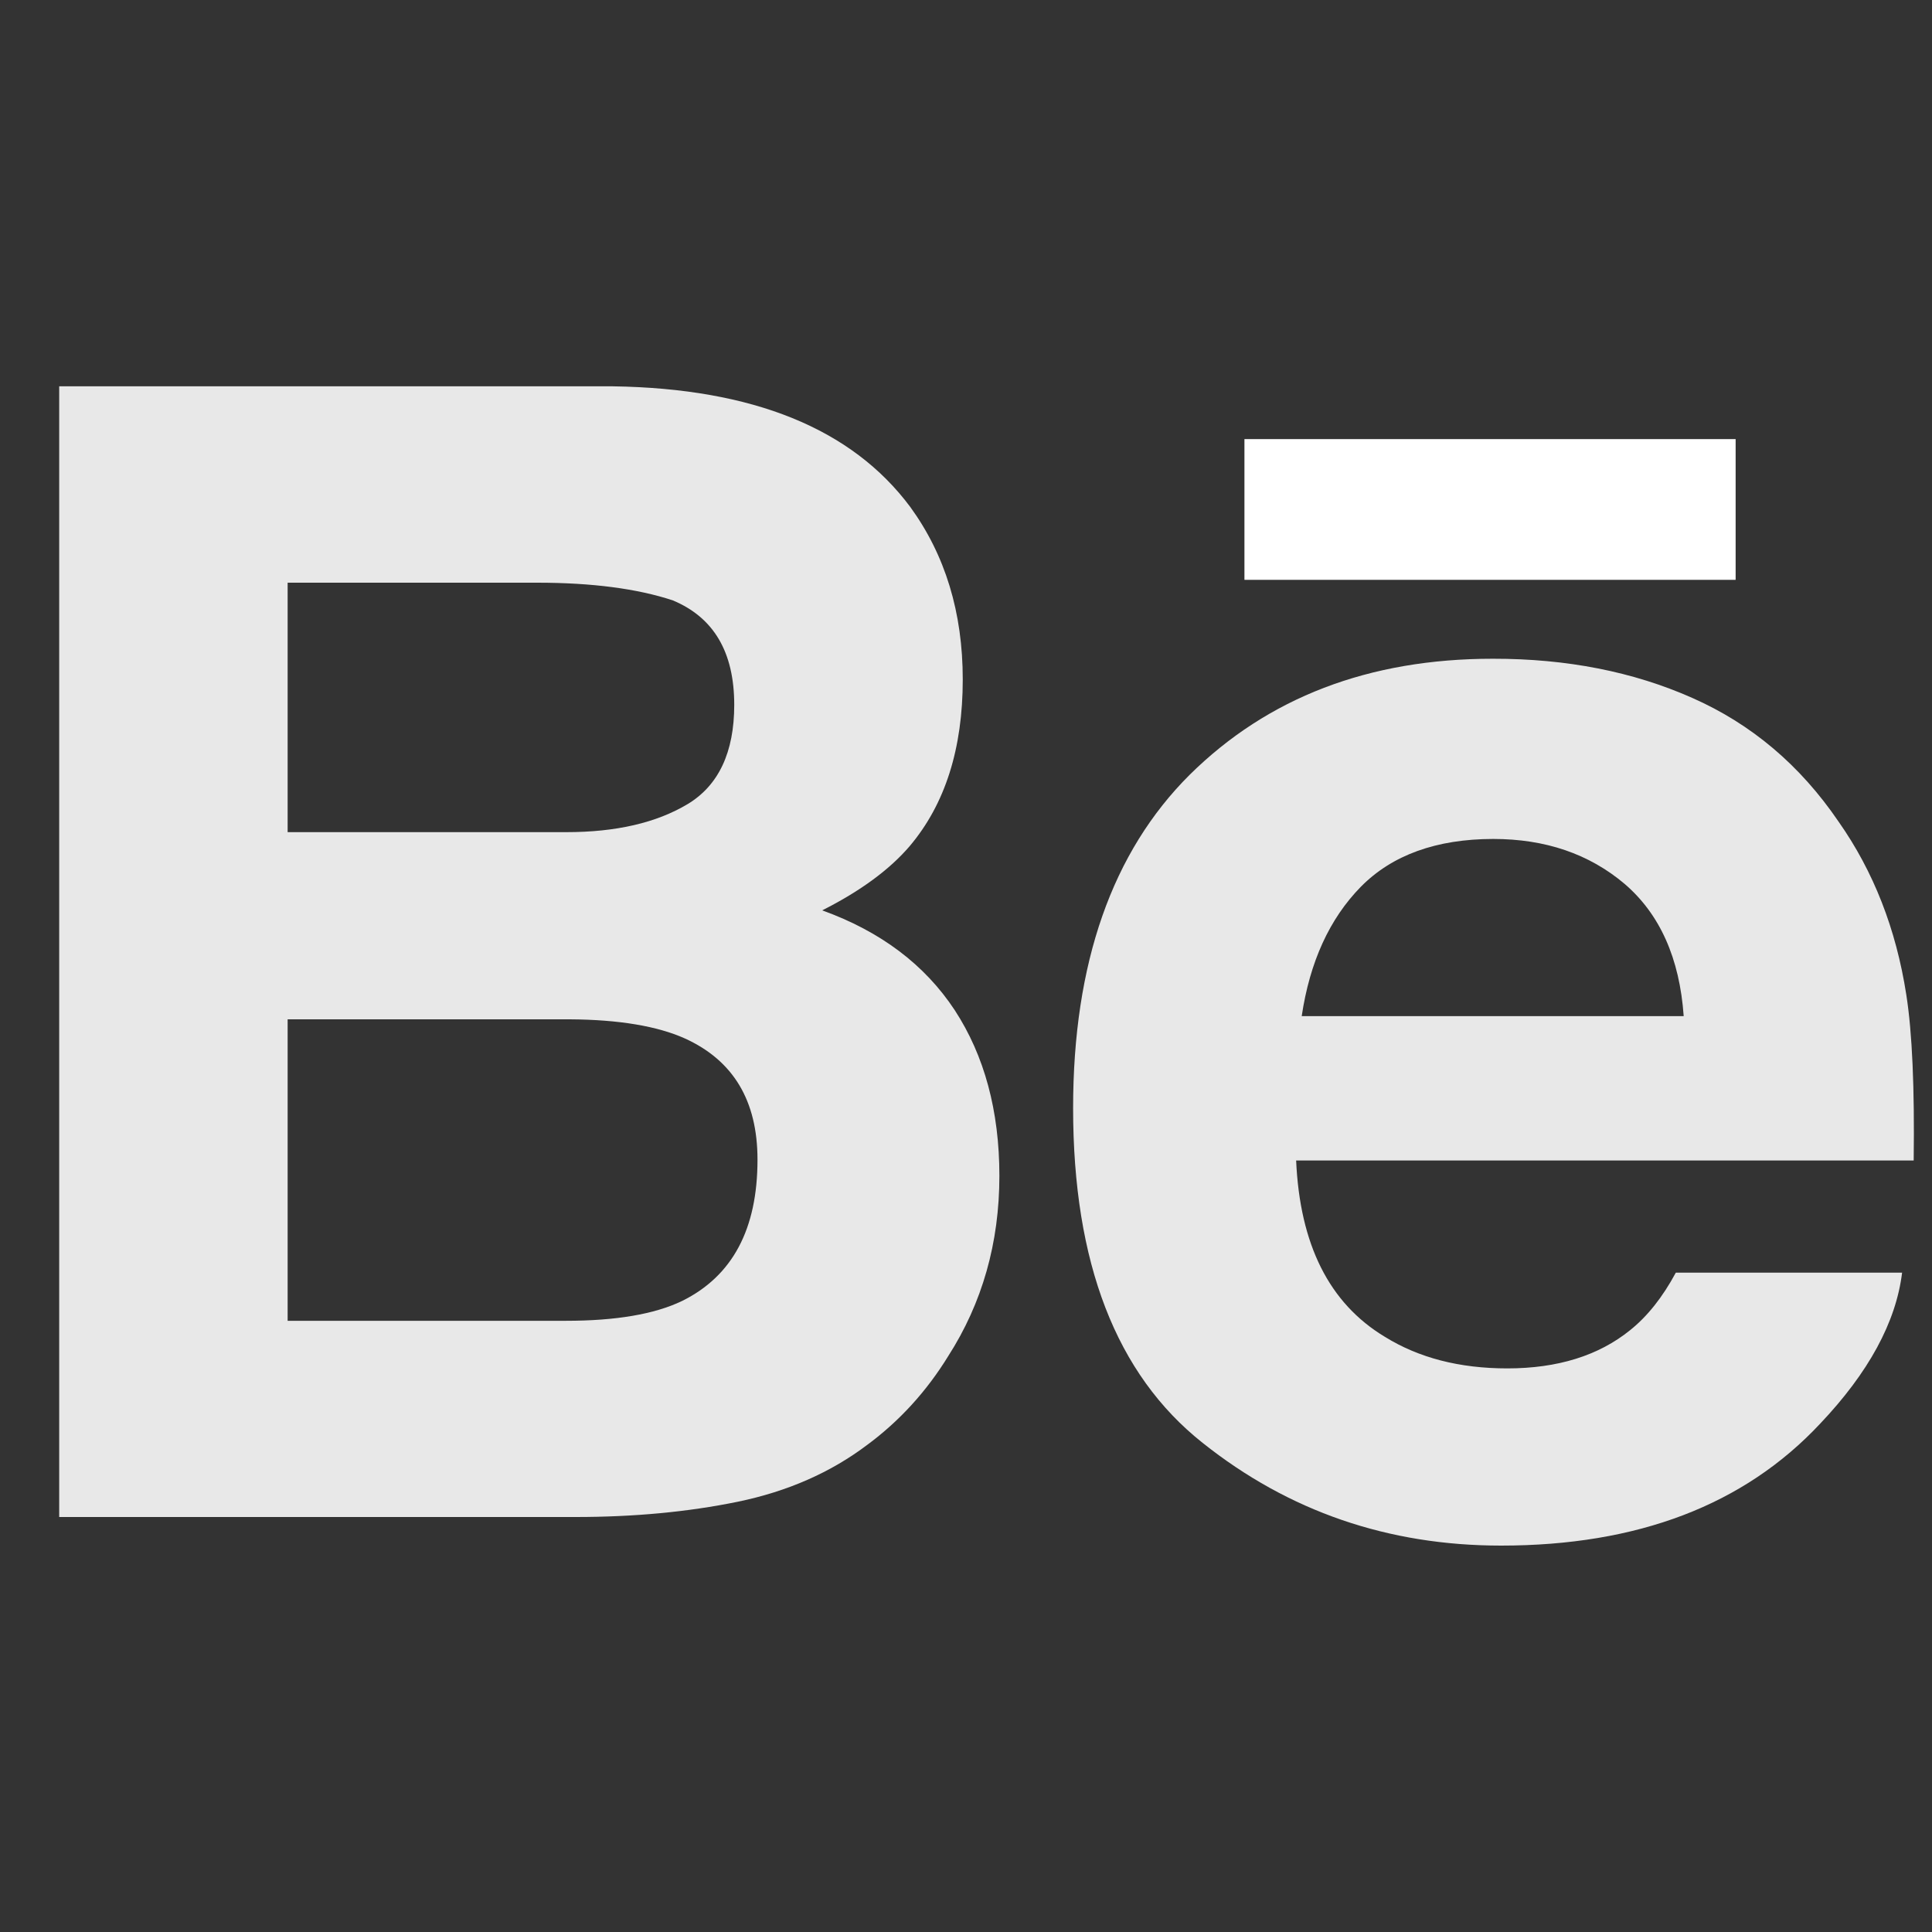
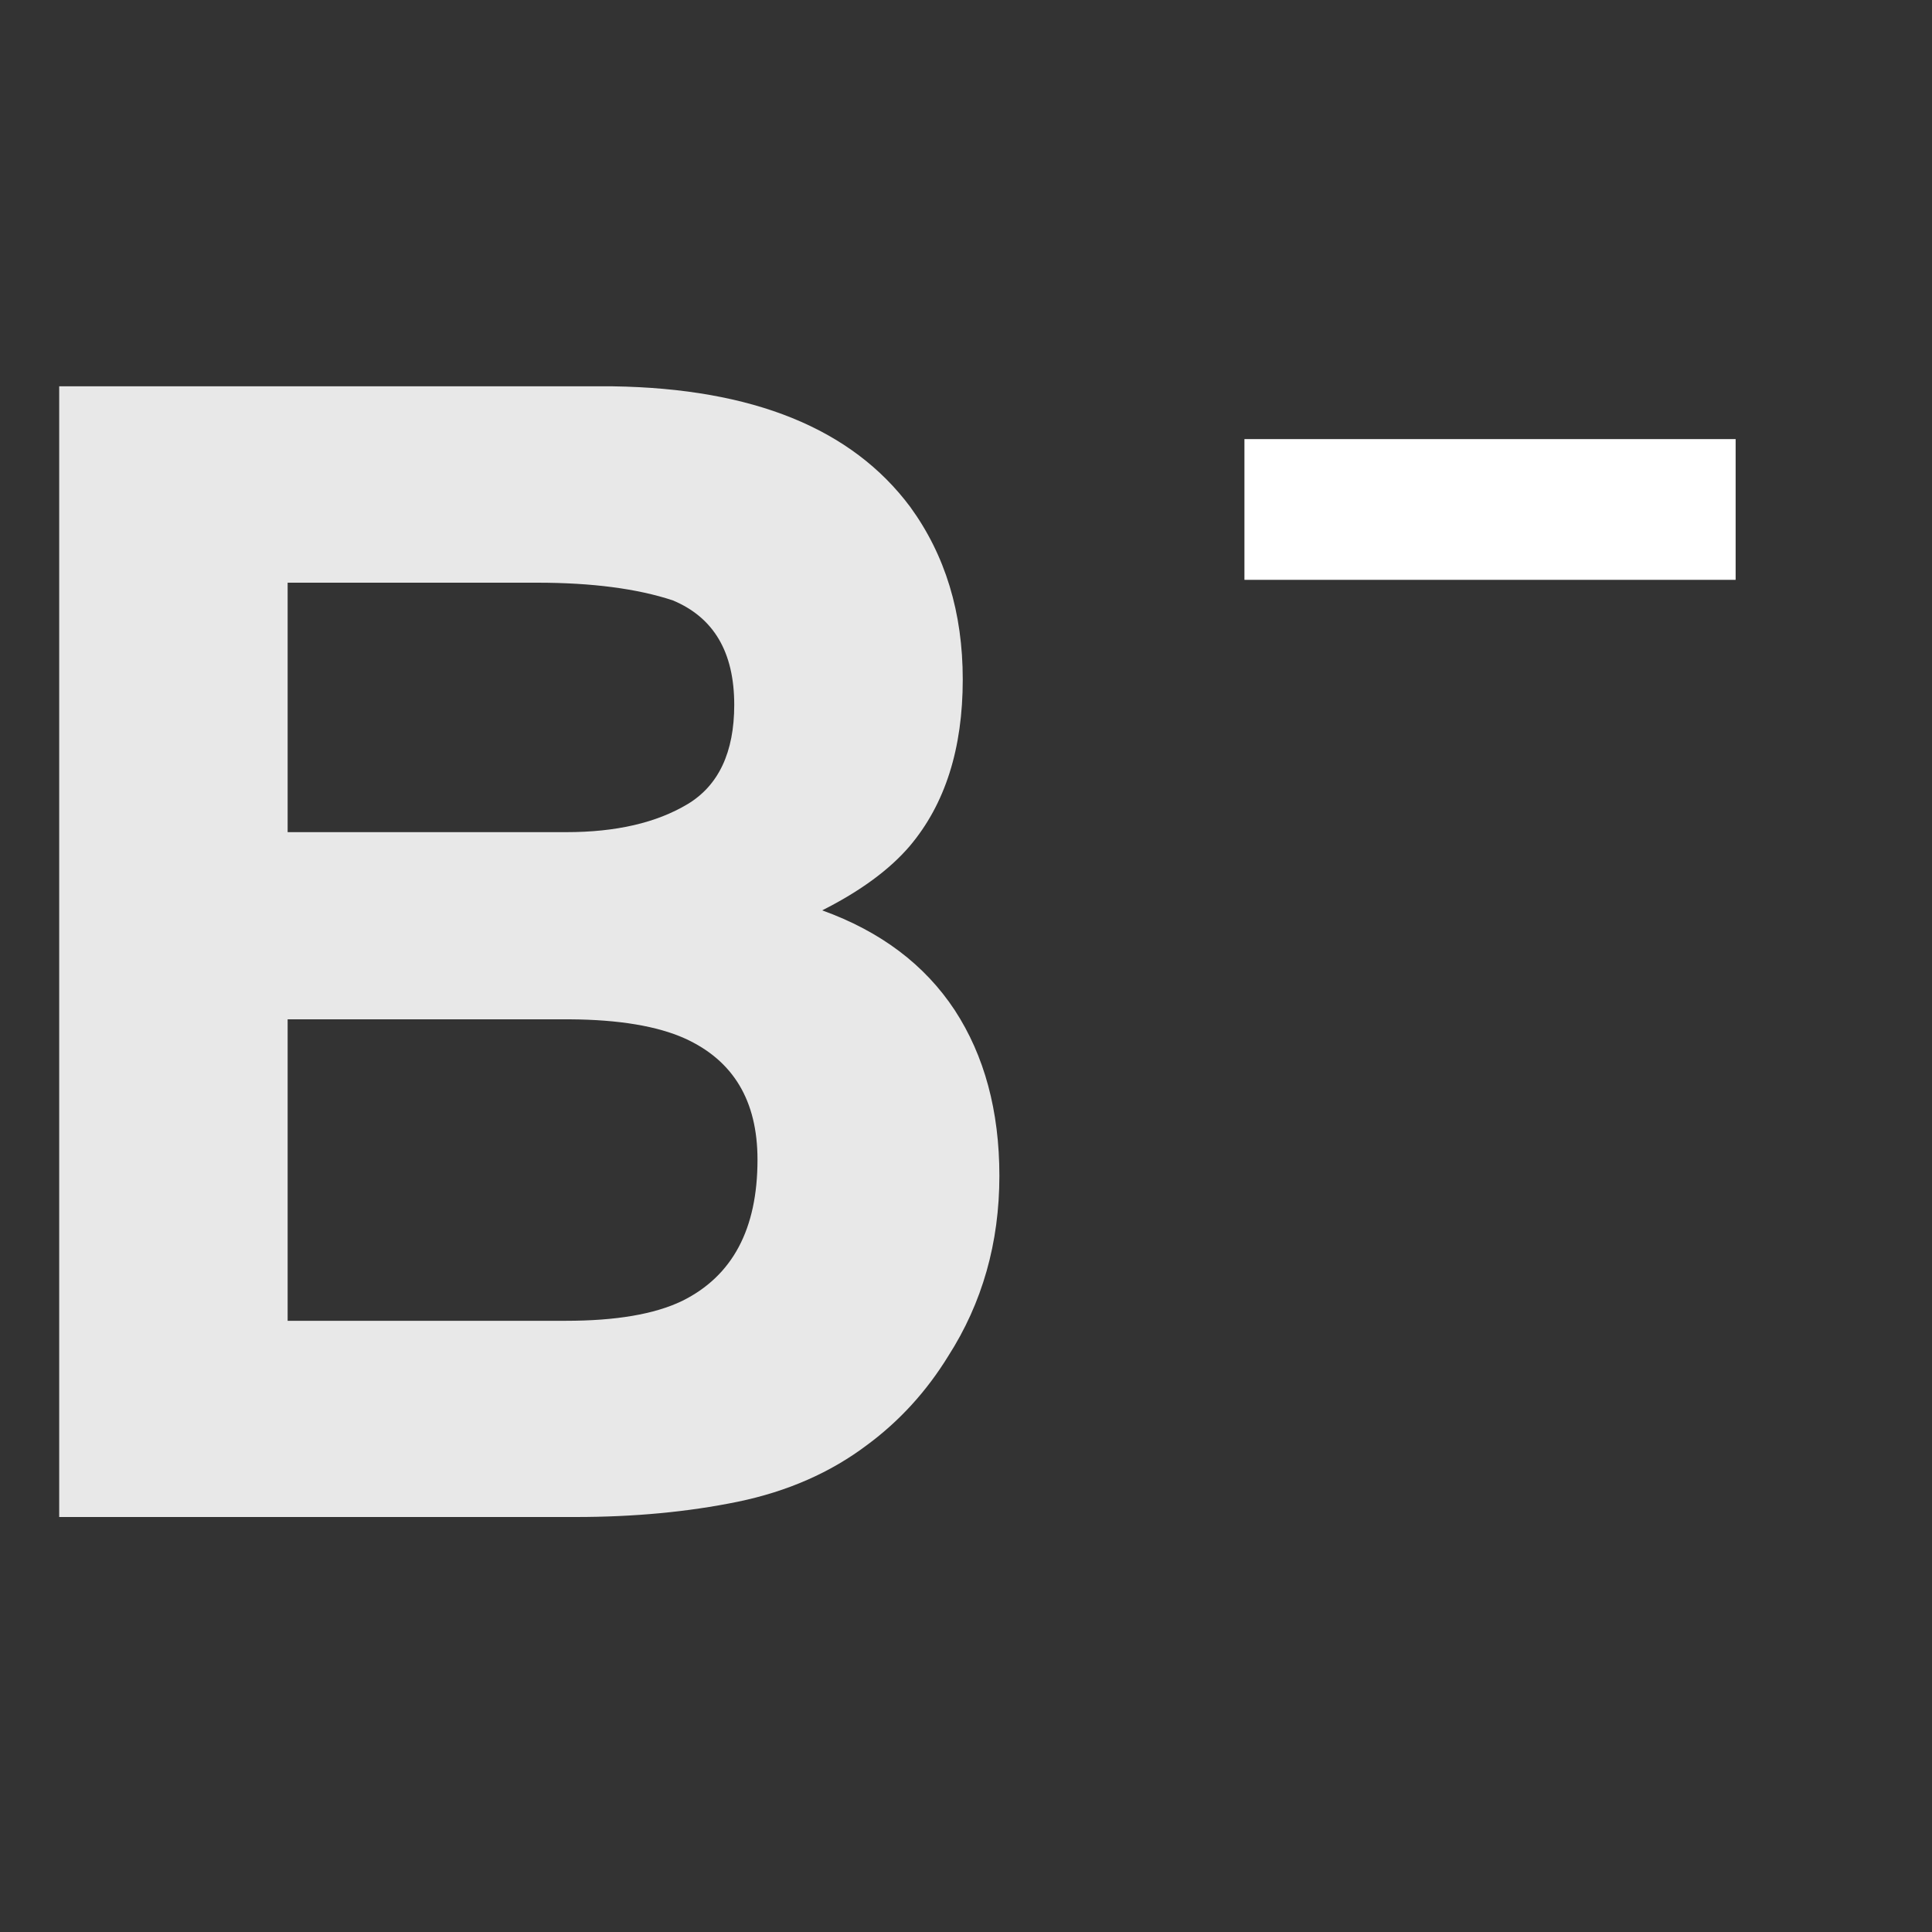
<svg xmlns="http://www.w3.org/2000/svg" width="25" height="25" viewBox="0 0 25 25" fill="none">
  <rect x="0" y="0" width="25" height="25" fill="#333333" stroke="none" />
  <g clip-path="url(#clip0_335_871)">
    <path d="M10.639 11.78C11.137 11.529 11.514 11.25 11.772 10.948C12.231 10.405 12.458 9.685 12.458 8.793C12.458 7.924 12.231 7.182 11.778 6.559C11.022 5.545 9.742 5.026 7.933 4.999H0.766V19.63H7.449C8.202 19.63 8.899 19.565 9.544 19.433C10.189 19.3 10.747 19.055 11.22 18.698C11.64 18.388 11.991 18.002 12.27 17.548C12.711 16.86 12.932 16.082 12.932 15.215C12.932 14.375 12.738 13.659 12.354 13.071C11.966 12.483 11.396 12.053 10.639 11.78ZM3.722 7.54H6.951C7.66 7.54 8.245 7.617 8.704 7.768C9.235 7.989 9.501 8.437 9.501 9.121C9.501 9.735 9.298 10.164 8.898 10.405C8.494 10.647 7.971 10.768 7.329 10.768H3.722V7.54ZM8.827 16.834C8.47 17.006 7.968 17.091 7.324 17.091H3.722V13.19H7.374C8.01 13.194 8.505 13.278 8.859 13.436C9.489 13.721 9.802 14.243 9.802 15.006C9.802 15.906 9.478 16.512 8.827 16.834Z" fill="#E8E8E8" />
    <path d="M22.459 5.682H16.103V7.503H22.459V5.682Z" fill="white" />
-     <path d="M24.667 12.869C24.535 12.021 24.244 11.276 23.791 10.632C23.295 9.903 22.664 9.369 21.898 9.031C21.134 8.692 20.275 8.523 19.318 8.524C17.711 8.524 16.406 9.027 15.396 10.024C14.39 11.025 13.886 12.464 13.886 14.339C13.886 16.339 14.442 17.783 15.561 18.67C16.676 19.558 17.963 20 19.424 20C21.193 20 22.568 19.474 23.551 18.424C24.18 17.761 24.535 17.108 24.613 16.468H21.685C21.515 16.784 21.319 17.032 21.094 17.212C20.686 17.542 20.155 17.707 19.504 17.707C18.884 17.707 18.359 17.57 17.921 17.299C17.198 16.864 16.82 16.102 16.772 15.017H24.763C24.775 14.082 24.745 13.364 24.667 12.869ZM16.844 13.149C16.949 12.446 17.204 11.888 17.609 11.475C18.014 11.064 18.587 10.857 19.321 10.856C19.997 10.856 20.563 11.049 21.023 11.438C21.478 11.829 21.734 12.398 21.787 13.149H16.844Z" fill="#E8E8E8" />
  </g>
  <defs>
    <clipPath id="clip0_335_871">
      <rect width="24" height="24" fill="white" transform="translate(0.766 0.5)" />
    </clipPath>
  </defs>
</svg>